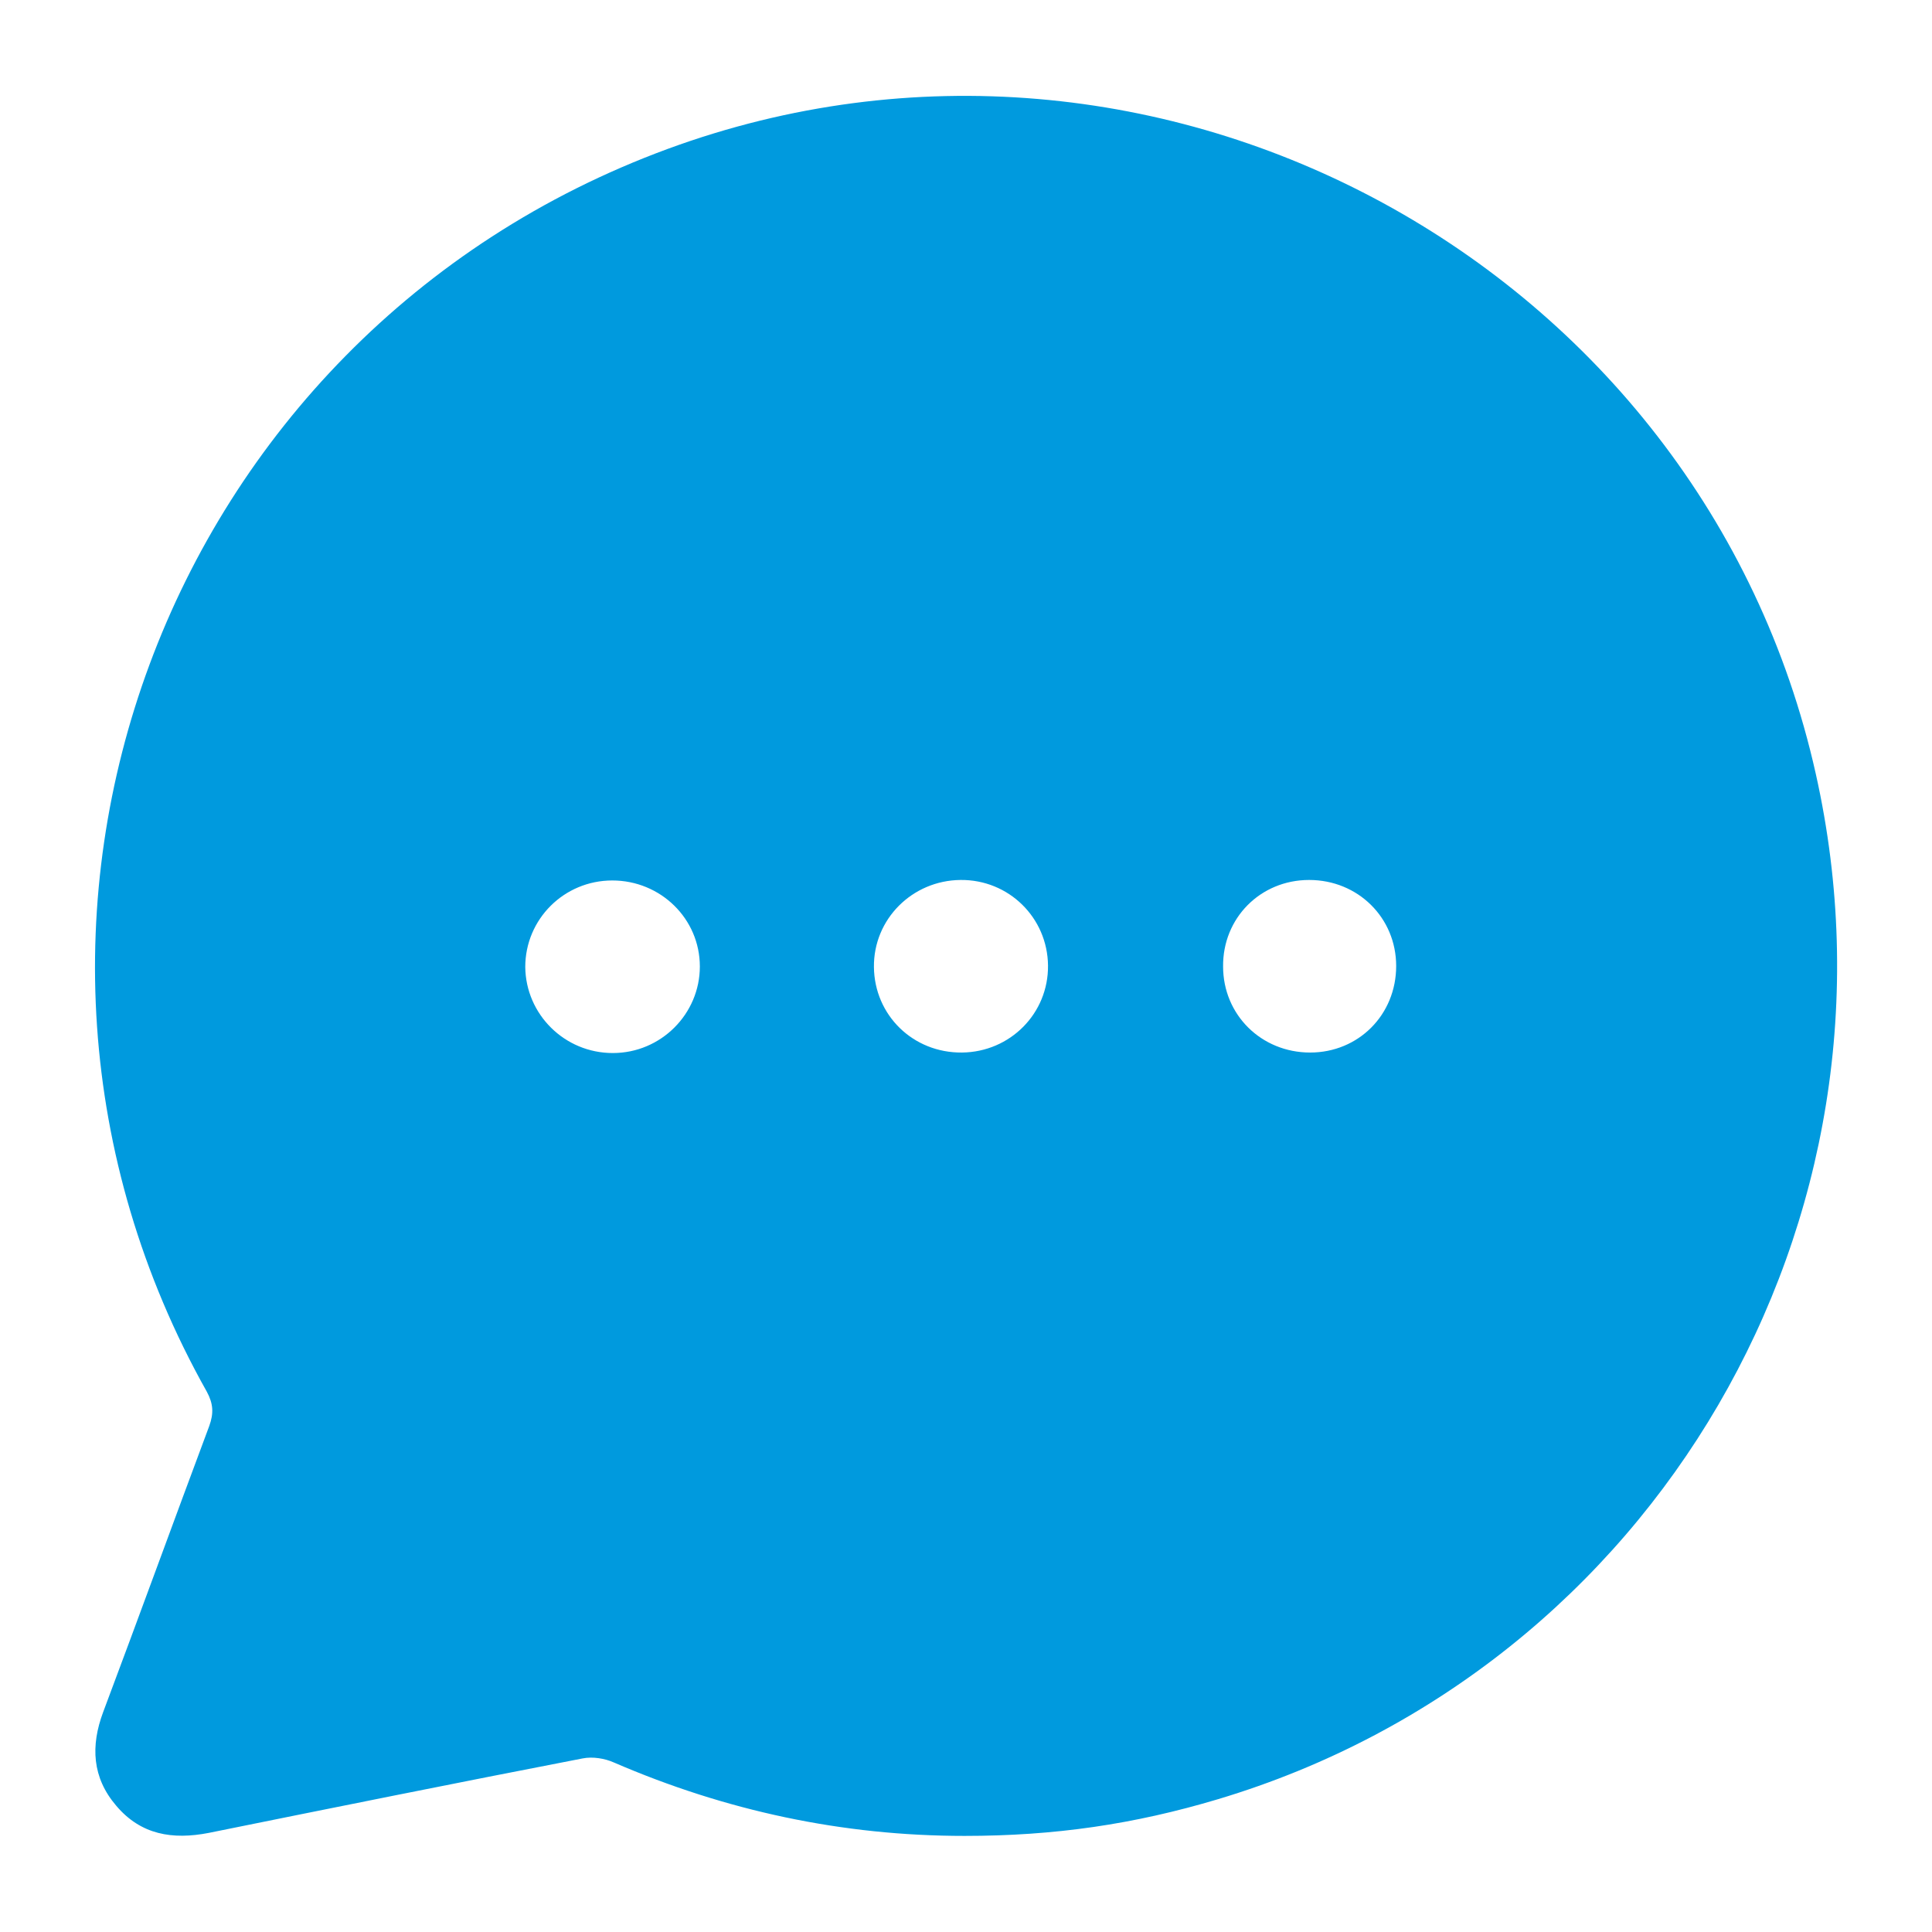
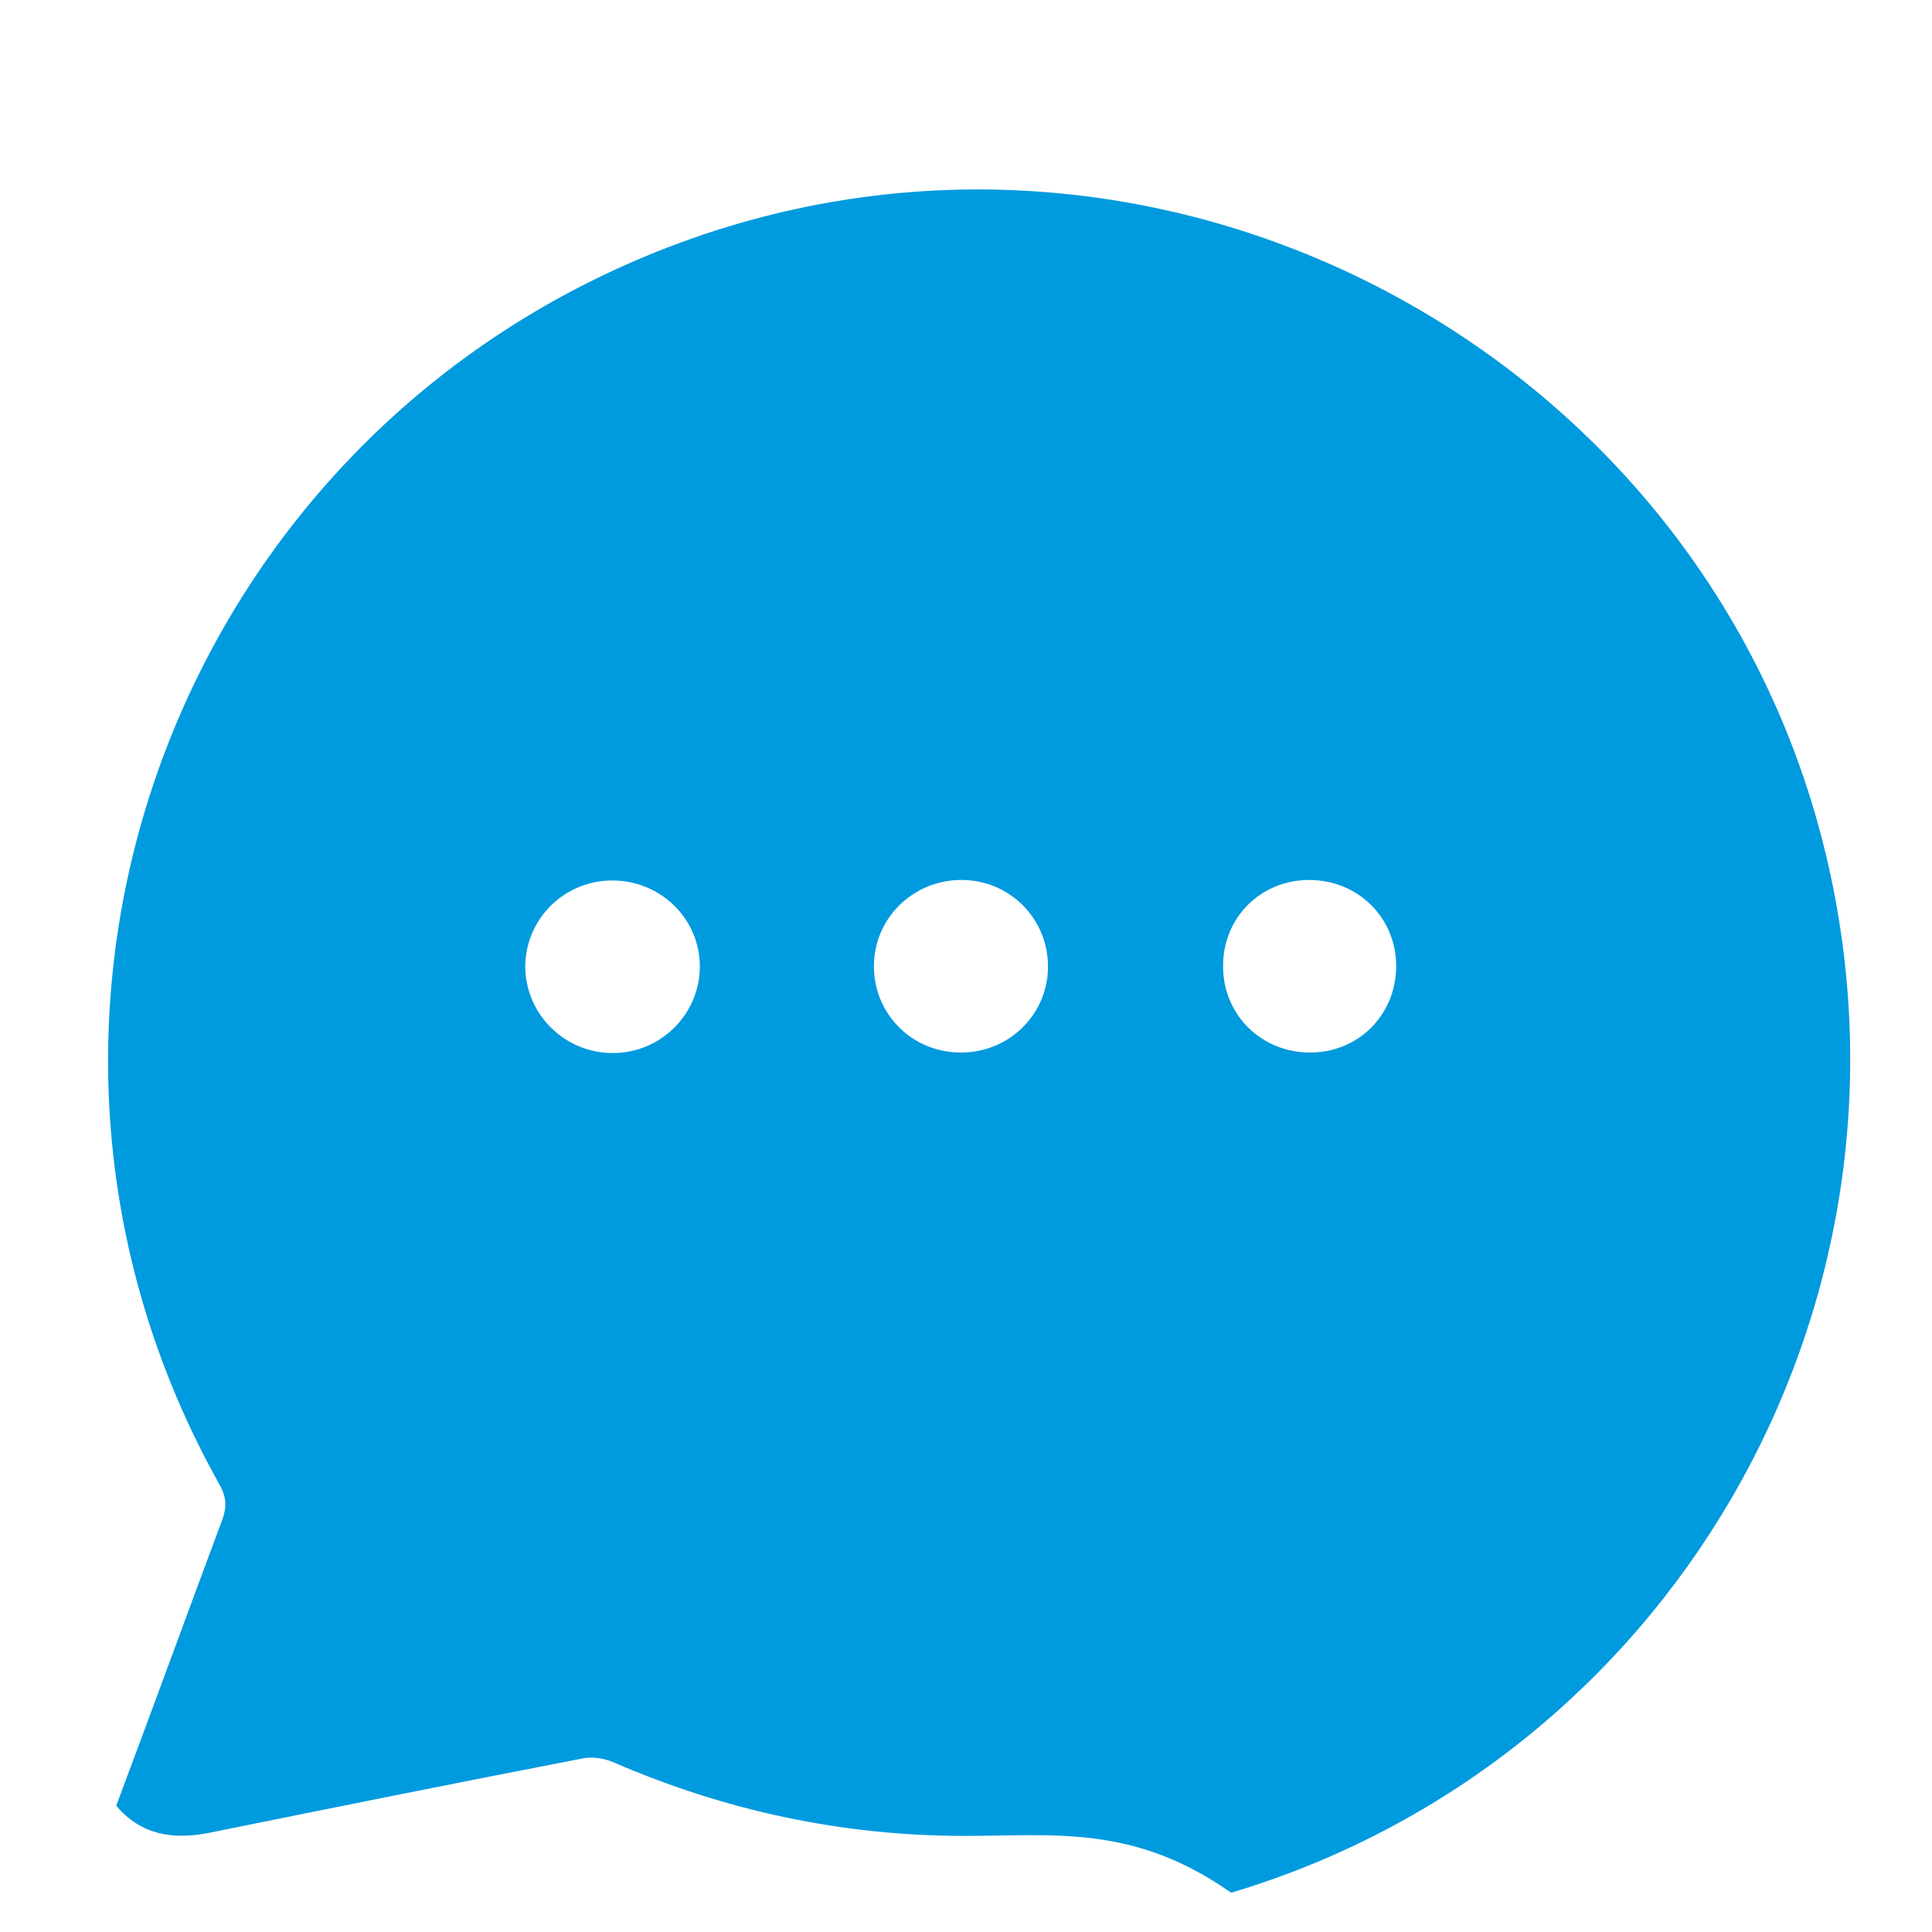
<svg xmlns="http://www.w3.org/2000/svg" version="1.1" id="Capa_1" x="0px" y="0px" viewBox="0 0 384 384" style="enable-background:new 0 0 384 384;" xml:space="preserve">
  <style type="text/css">
	.st0{fill:none;}
	.st1{fill:#009ADE;}
</style>
-   <rect y="0" class="st0" width="384" height="384" />
  <g>
-     <path class="st1" d="M191.7,364.9c-24.3,0-47.5-5-69.7-14.6c-1.8-0.8-4.2-1.2-6.2-0.8c-24.8,4.8-49.6,9.8-74.3,14.8   c-7.2,1.4-13.5,0.4-18.4-5.4c-4.8-5.6-5.1-11.9-2.6-18.6c7.1-18.9,14-37.9,21.1-56.9c0.9-2.5,0.8-4.4-0.5-6.8   c-52.2-92.9-8.7-210.1,91.6-247c97.4-35.8,205.6,23,228.2,124.2c19.9,88.8-32,177.8-118.8,203.8   C225.4,362.6,209.6,364.9,191.7,364.9z M277.5,192c0-9.6-7.6-17.1-17.3-17.1c-9.7,0-17.2,7.6-17.1,17.2c0,9.6,7.6,17.1,17.3,17.1   C270,209.2,277.5,201.7,277.5,192z M121.8,209.3c9.6,0,17.3-7.8,17.3-17.2c0-9.5-7.8-17.1-17.4-17.1c-9.6,0-17.3,7.7-17.3,17.2   C104.5,201.6,112.2,209.3,121.8,209.3z M190.9,174.9c-9.6,0.1-17.3,7.8-17.2,17.3c0.1,9.6,7.8,17.1,17.5,17   c9.6-0.1,17.2-7.8,17.1-17.3C208.2,182.4,200.5,174.8,190.9,174.9z" />
+     <path class="st1" d="M191.7,364.9c-24.3,0-47.5-5-69.7-14.6c-1.8-0.8-4.2-1.2-6.2-0.8c-24.8,4.8-49.6,9.8-74.3,14.8   c-7.2,1.4-13.5,0.4-18.4-5.4c7.1-18.9,14-37.9,21.1-56.9c0.9-2.5,0.8-4.4-0.5-6.8   c-52.2-92.9-8.7-210.1,91.6-247c97.4-35.8,205.6,23,228.2,124.2c19.9,88.8-32,177.8-118.8,203.8   C225.4,362.6,209.6,364.9,191.7,364.9z M277.5,192c0-9.6-7.6-17.1-17.3-17.1c-9.7,0-17.2,7.6-17.1,17.2c0,9.6,7.6,17.1,17.3,17.1   C270,209.2,277.5,201.7,277.5,192z M121.8,209.3c9.6,0,17.3-7.8,17.3-17.2c0-9.5-7.8-17.1-17.4-17.1c-9.6,0-17.3,7.7-17.3,17.2   C104.5,201.6,112.2,209.3,121.8,209.3z M190.9,174.9c-9.6,0.1-17.3,7.8-17.2,17.3c0.1,9.6,7.8,17.1,17.5,17   c9.6-0.1,17.2-7.8,17.1-17.3C208.2,182.4,200.5,174.8,190.9,174.9z" />
  </g>
</svg>